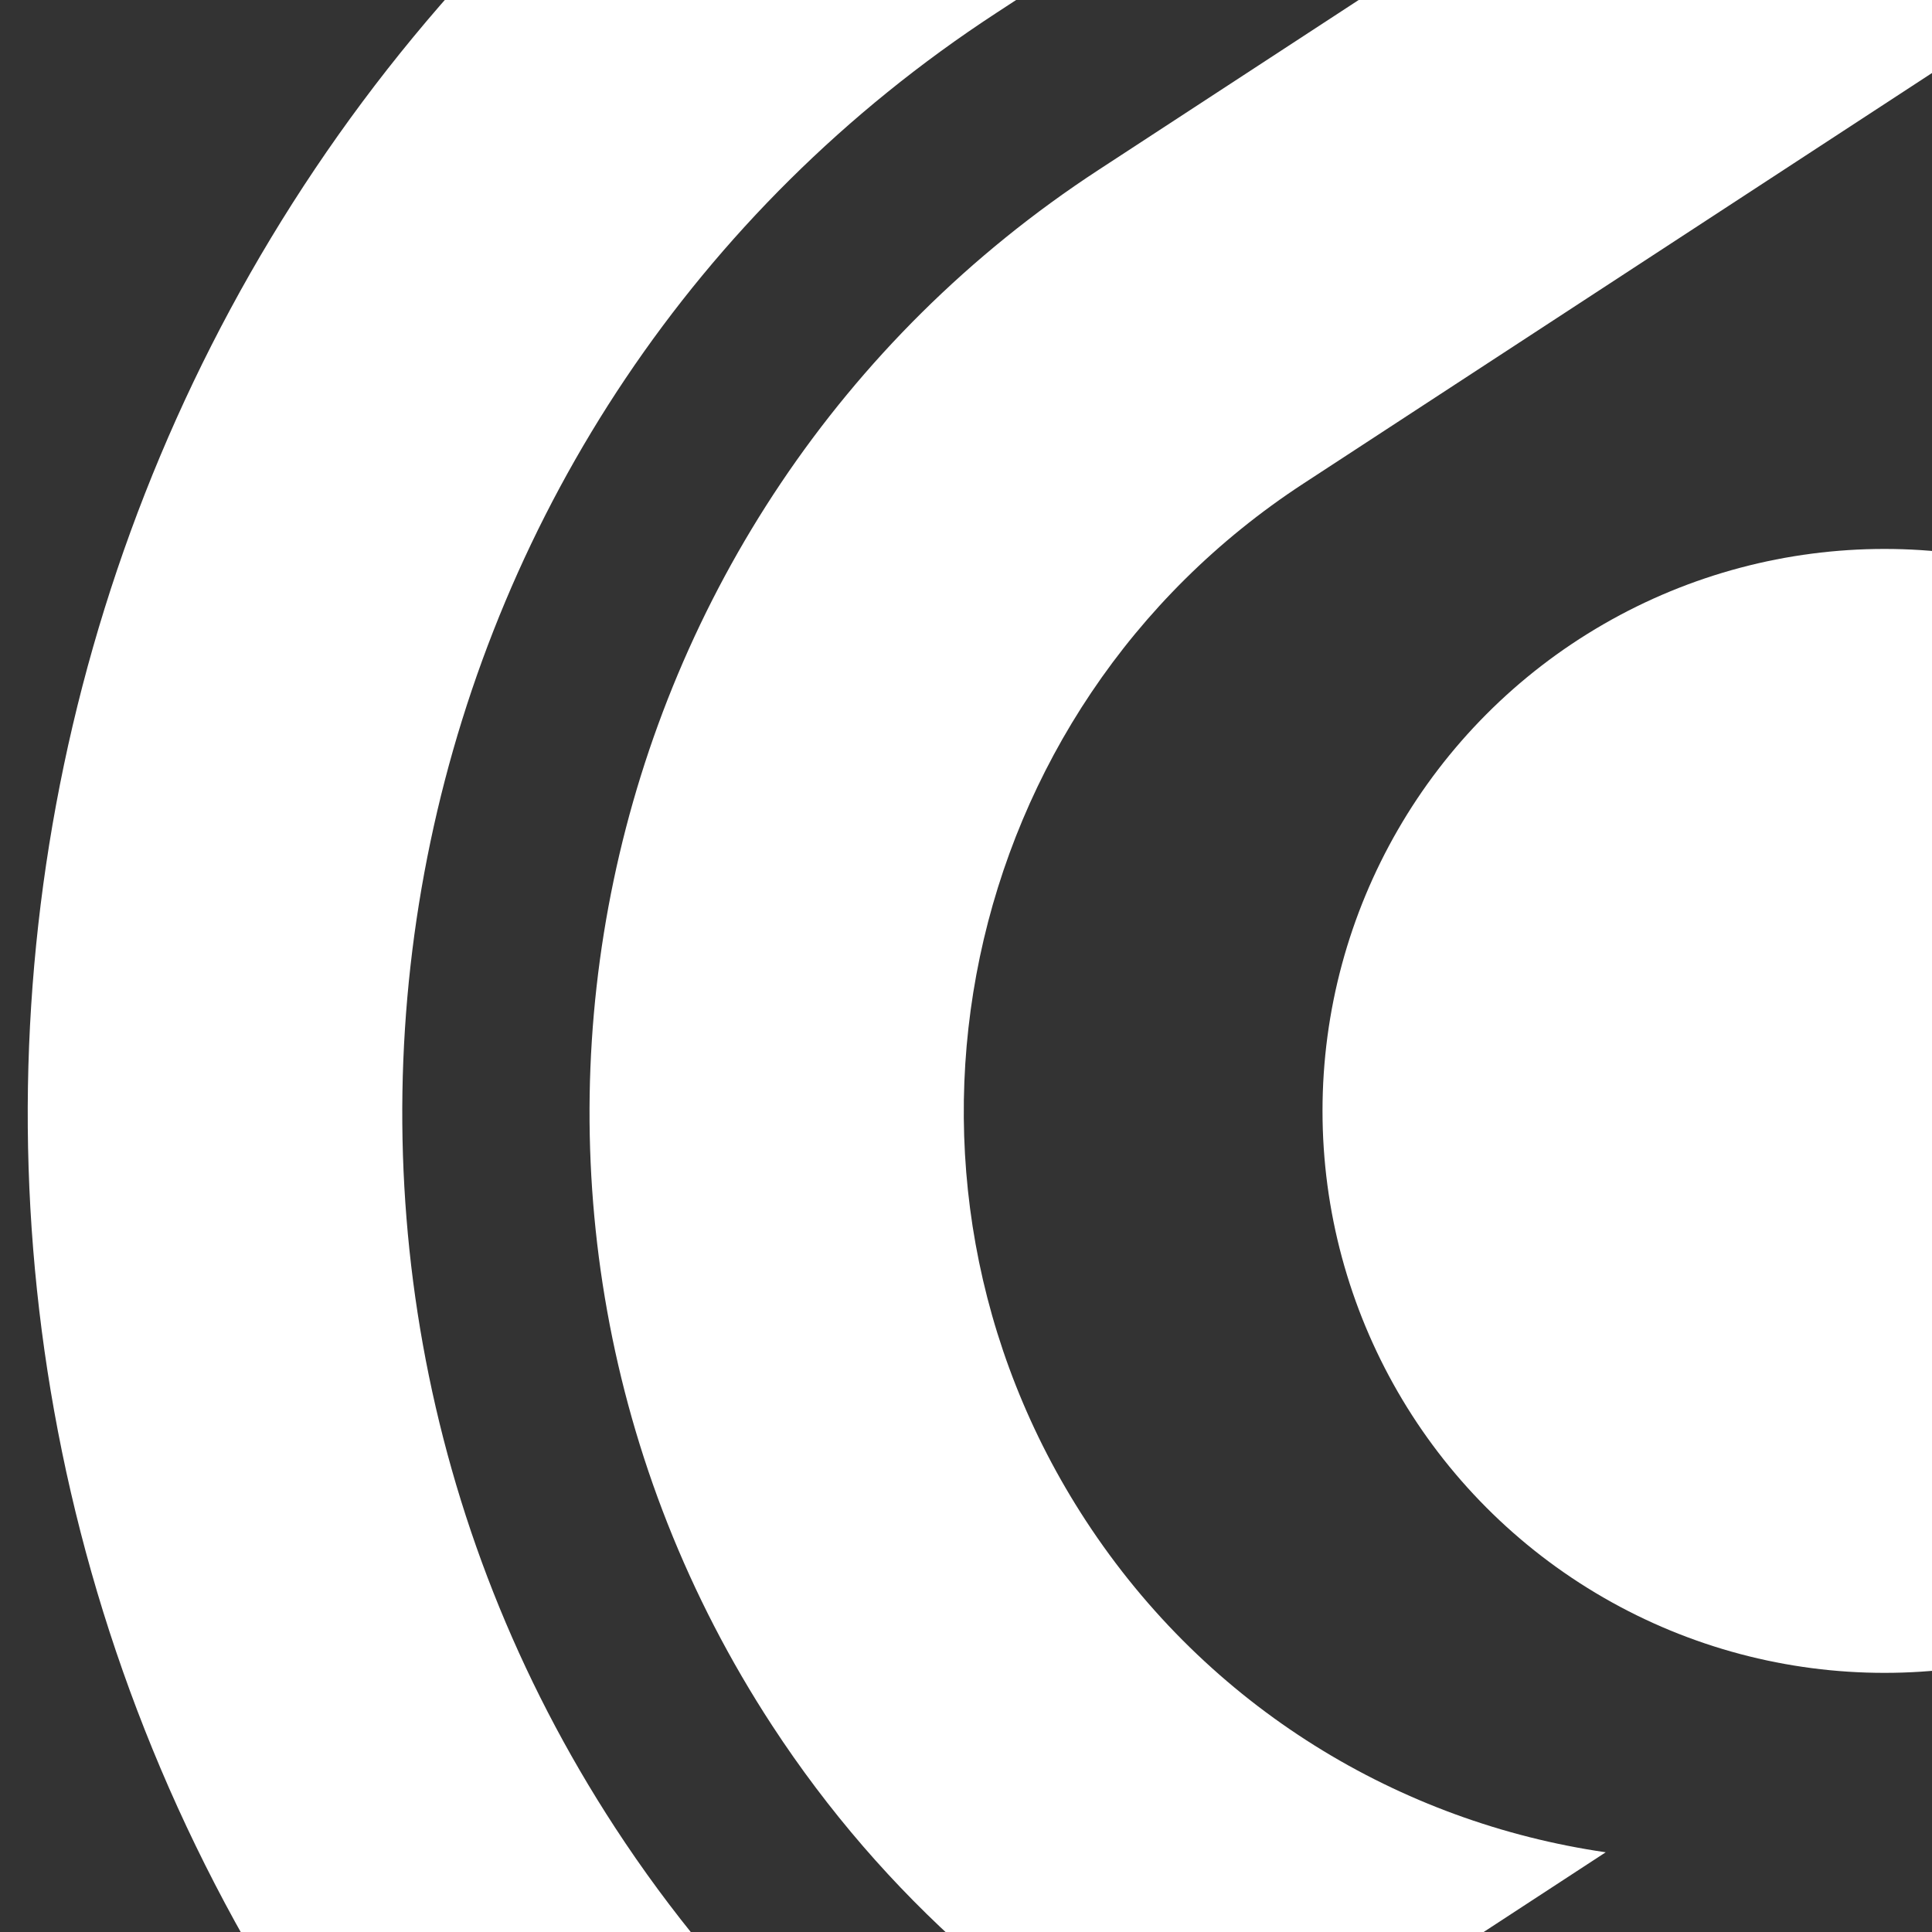
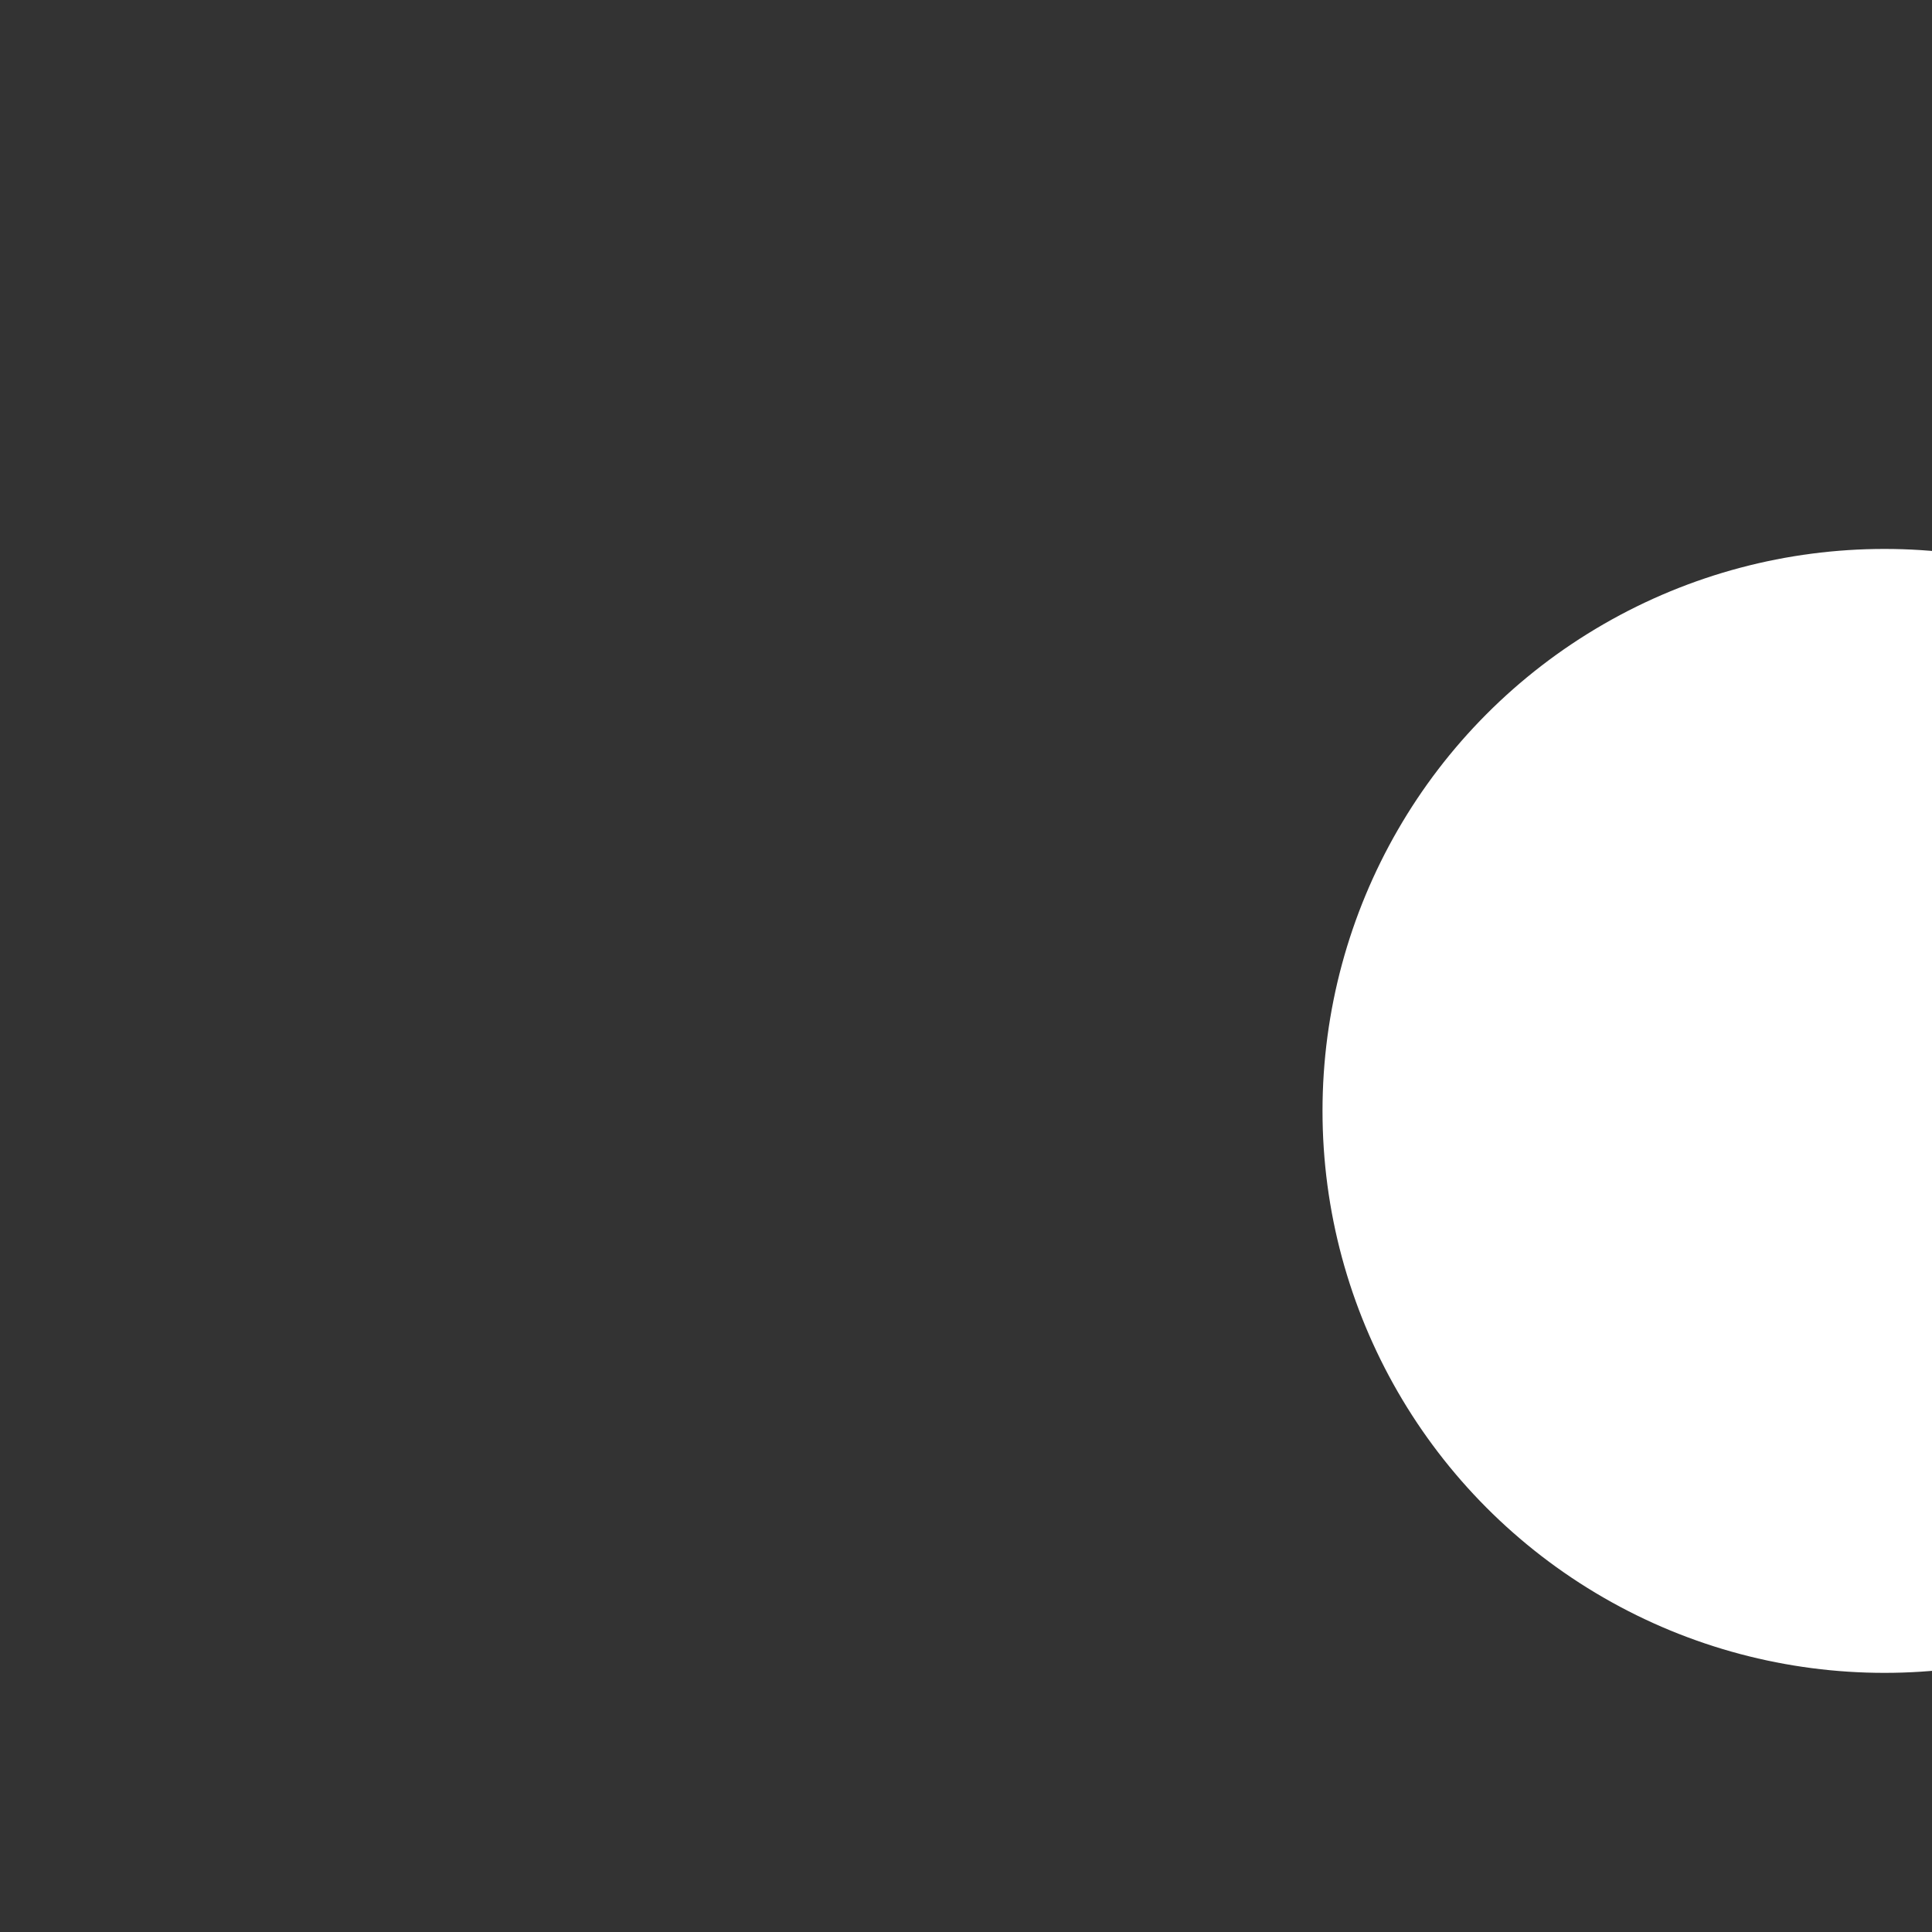
<svg xmlns="http://www.w3.org/2000/svg" version="1.1" id="Layer_1" x="0px" y="0px" width="600px" height="600px" viewBox="0 0 600 600" enable-background="new 0 0 600 600" xml:space="preserve">
  <rect x="0" y="0" width="600" height="600" fill="#333333" stroke="none" />
  <circle fill="#FFFFFF" cx="585.24" cy="345.001" r="174.523" />
-   <path fill="#FFFFFF" d="M849.874-71.046L744.595-2.283c50.05,30.524,94.241,72.338,128.376,124.602  C995.76,310.315,942.711,563.15,754.714,685.94l-633.173,413.554L87.752,1260.53l730.587-477.178  c241.708-157.87,309.915-482.952,152.045-724.66C936.934,7.479,895.954-35.914,849.874-71.046z" />
-   <path fill="#FFFFFF" d="M214.189,761.051l105.28-68.764c-50.052-30.525-94.242-72.341-128.378-124.604  C68.304,379.688,121.354,126.85,309.348,4.061l633.177-413.556l33.785-161.035L245.725-93.351  C4.016,64.52-64.191,389.6,93.68,631.309C127.129,682.521,168.107,725.911,214.189,761.051z" />
-   <path fill="#FFFFFF" d="M374.464,656.367l124.208-81.126c-63.787-9.27-123.446-44.787-161.463-102.992  c-70.277-107.6-40.022-251.794,67.575-322.071l487.058-318.119l33.787-161.036L341.159,52.766  c-161.14,105.248-206.61,321.967-101.364,483.106C274.539,589.063,321.433,629.643,374.464,656.367z" />
</svg>